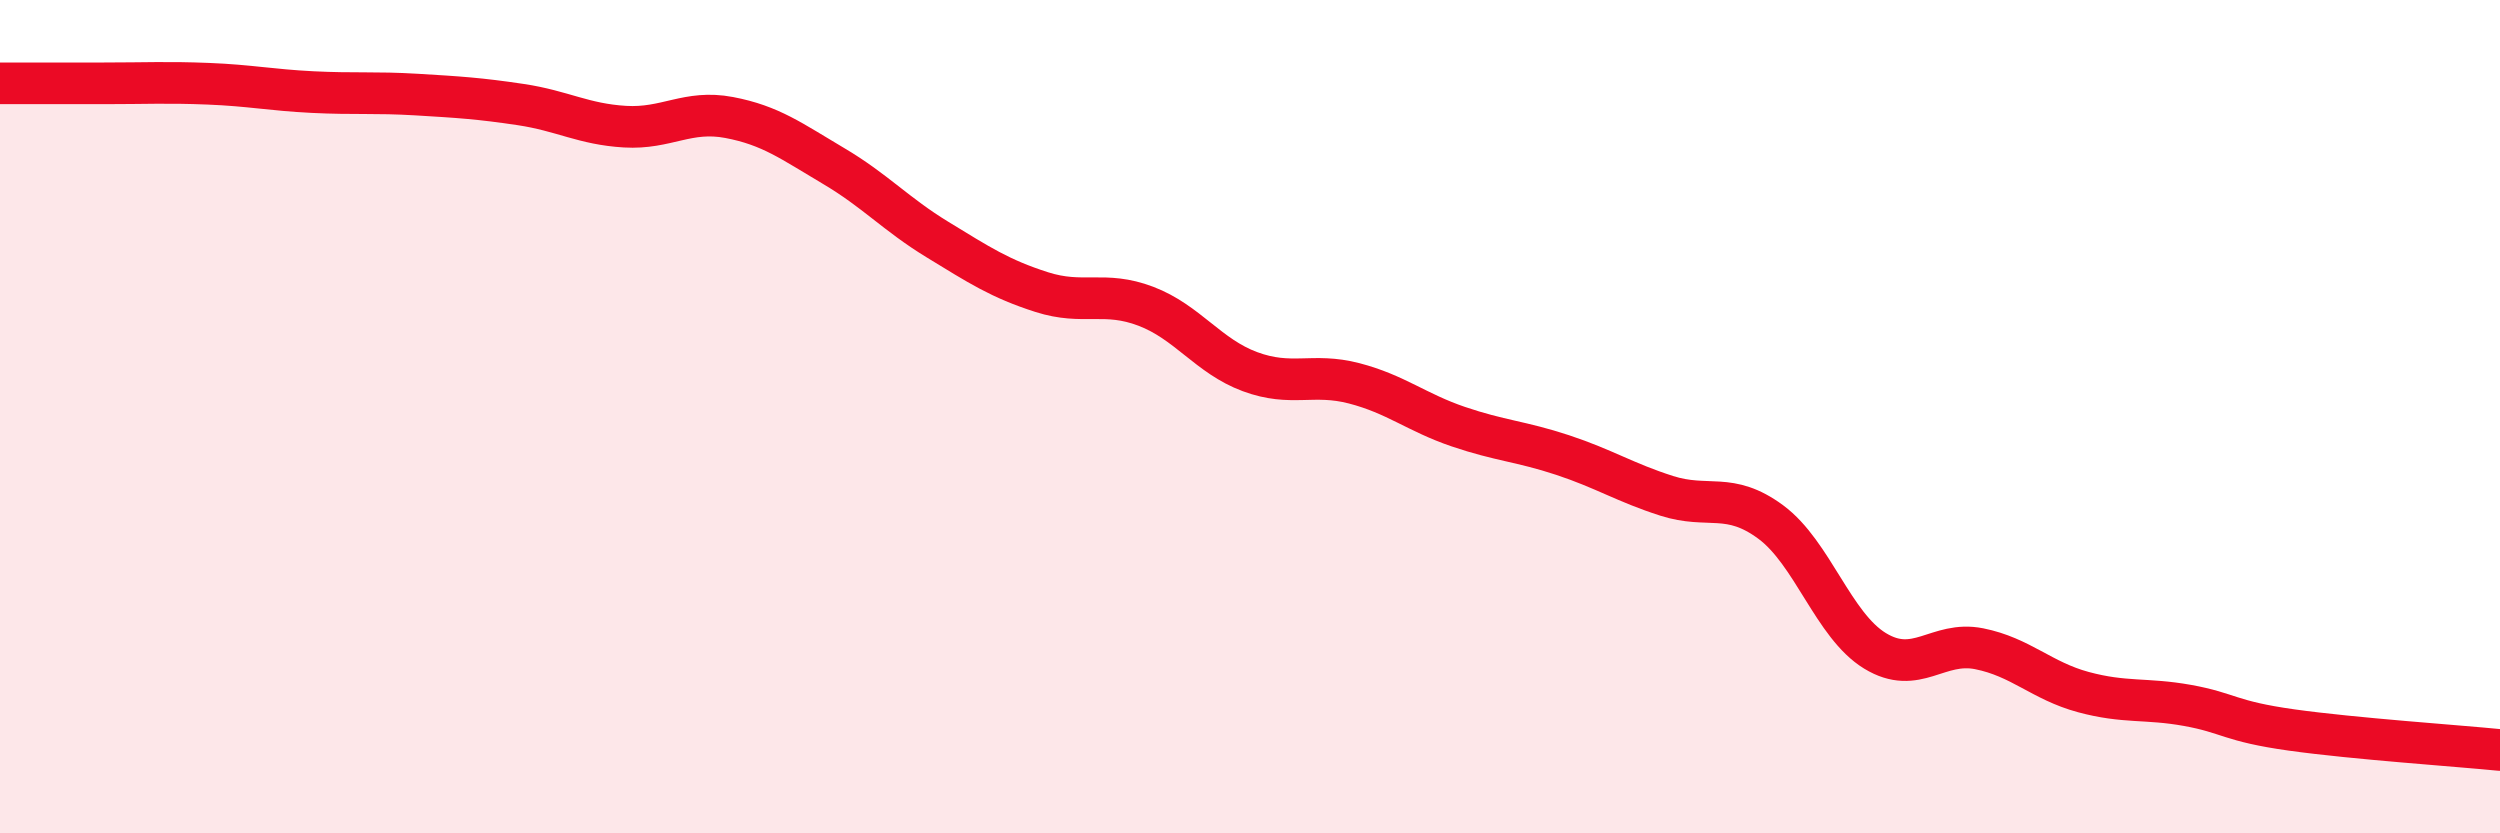
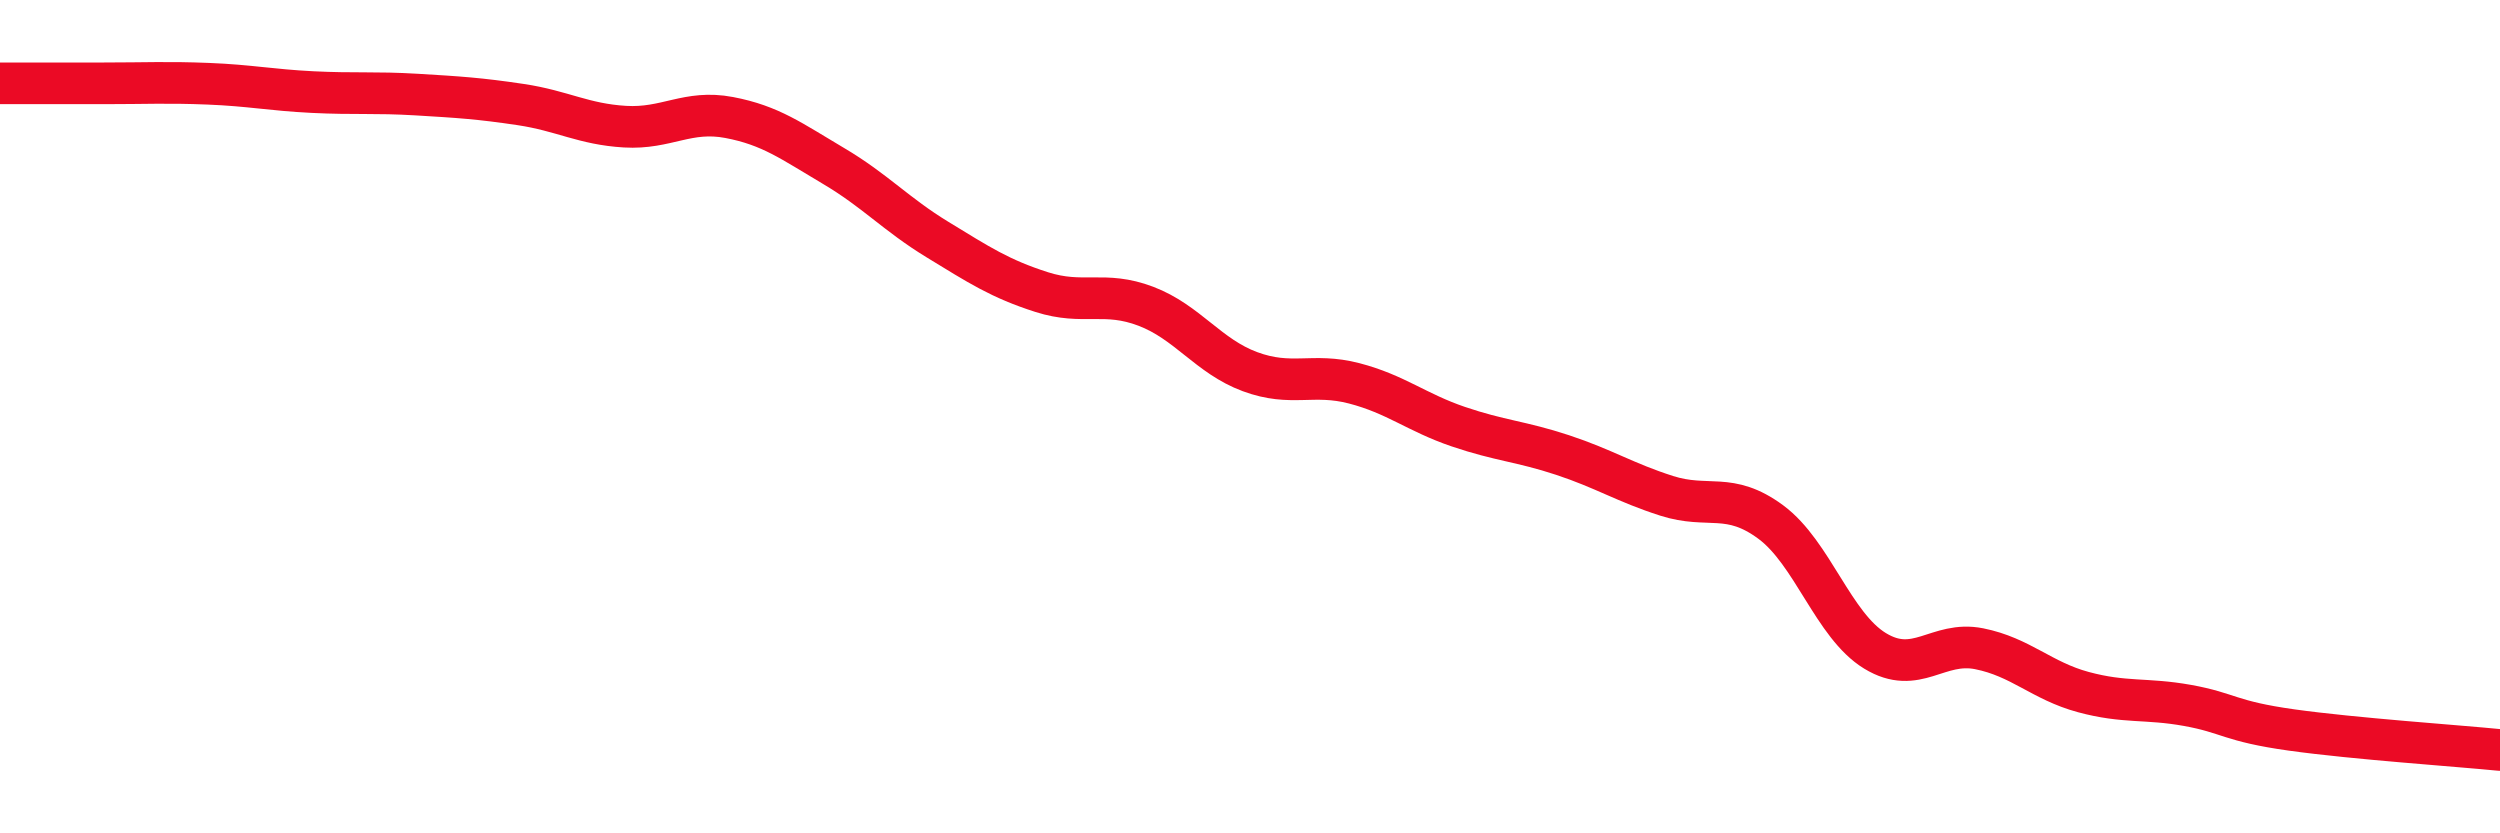
<svg xmlns="http://www.w3.org/2000/svg" width="60" height="20" viewBox="0 0 60 20">
-   <path d="M 0,2 C 0.5,2 1.5,2 2.5,2 C 3.5,2 4,1.97 5,2.01 C 6,2.05 6.5,2.16 7.5,2.21 C 8.5,2.26 9,2.21 10,2.27 C 11,2.33 11.5,2.36 12.5,2.51 C 13.5,2.66 14,2.98 15,3.04 C 16,3.1 16.5,2.63 17.5,2.82 C 18.5,3.01 19,3.39 20,3.98 C 21,4.57 21.5,5.14 22.5,5.75 C 23.5,6.36 24,6.69 25,7.01 C 26,7.33 26.5,6.97 27.5,7.35 C 28.5,7.73 29,8.55 30,8.92 C 31,9.29 31.5,8.94 32.5,9.2 C 33.5,9.46 34,9.9 35,10.24 C 36,10.58 36.5,10.59 37.5,10.92 C 38.5,11.25 39,11.58 40,11.9 C 41,12.22 41.5,11.79 42.5,12.53 C 43.5,13.27 44,15.01 45,15.62 C 46,16.23 46.5,15.37 47.5,15.57 C 48.5,15.77 49,16.34 50,16.61 C 51,16.88 51.5,16.75 52.5,16.93 C 53.5,17.11 53.5,17.31 55,17.52 C 56.5,17.73 59,17.9 60,18L60 20L0 20Z" fill="#EB0A25" opacity="0.1" stroke-linecap="round" stroke-linejoin="round" />
  <path d="M 0,2 C 0.5,2 1.5,2 2.5,2 C 3.5,2 4,1.97 5,2.01 C 6,2.05 6.5,2.16 7.5,2.21 C 8.5,2.26 9,2.21 10,2.27 C 11,2.33 11.5,2.36 12.5,2.51 C 13.5,2.66 14,2.98 15,3.04 C 16,3.1 16.5,2.63 17.5,2.82 C 18.5,3.01 19,3.39 20,3.98 C 21,4.57 21.5,5.14 22.5,5.75 C 23.5,6.36 24,6.69 25,7.01 C 26,7.33 26.5,6.97 27.5,7.35 C 28.5,7.73 29,8.55 30,8.92 C 31,9.29 31.5,8.94 32.5,9.2 C 33.5,9.46 34,9.9 35,10.24 C 36,10.58 36.5,10.59 37.5,10.92 C 38.5,11.25 39,11.58 40,11.9 C 41,12.22 41.5,11.79 42.5,12.53 C 43.5,13.27 44,15.01 45,15.62 C 46,16.23 46.5,15.37 47.5,15.57 C 48.5,15.77 49,16.34 50,16.61 C 51,16.88 51.5,16.75 52.5,16.93 C 53.5,17.11 53.5,17.31 55,17.52 C 56.5,17.73 59,17.9 60,18" stroke="#EB0A25" stroke-width="1" fill="none" stroke-linecap="round" stroke-linejoin="round" />
</svg>